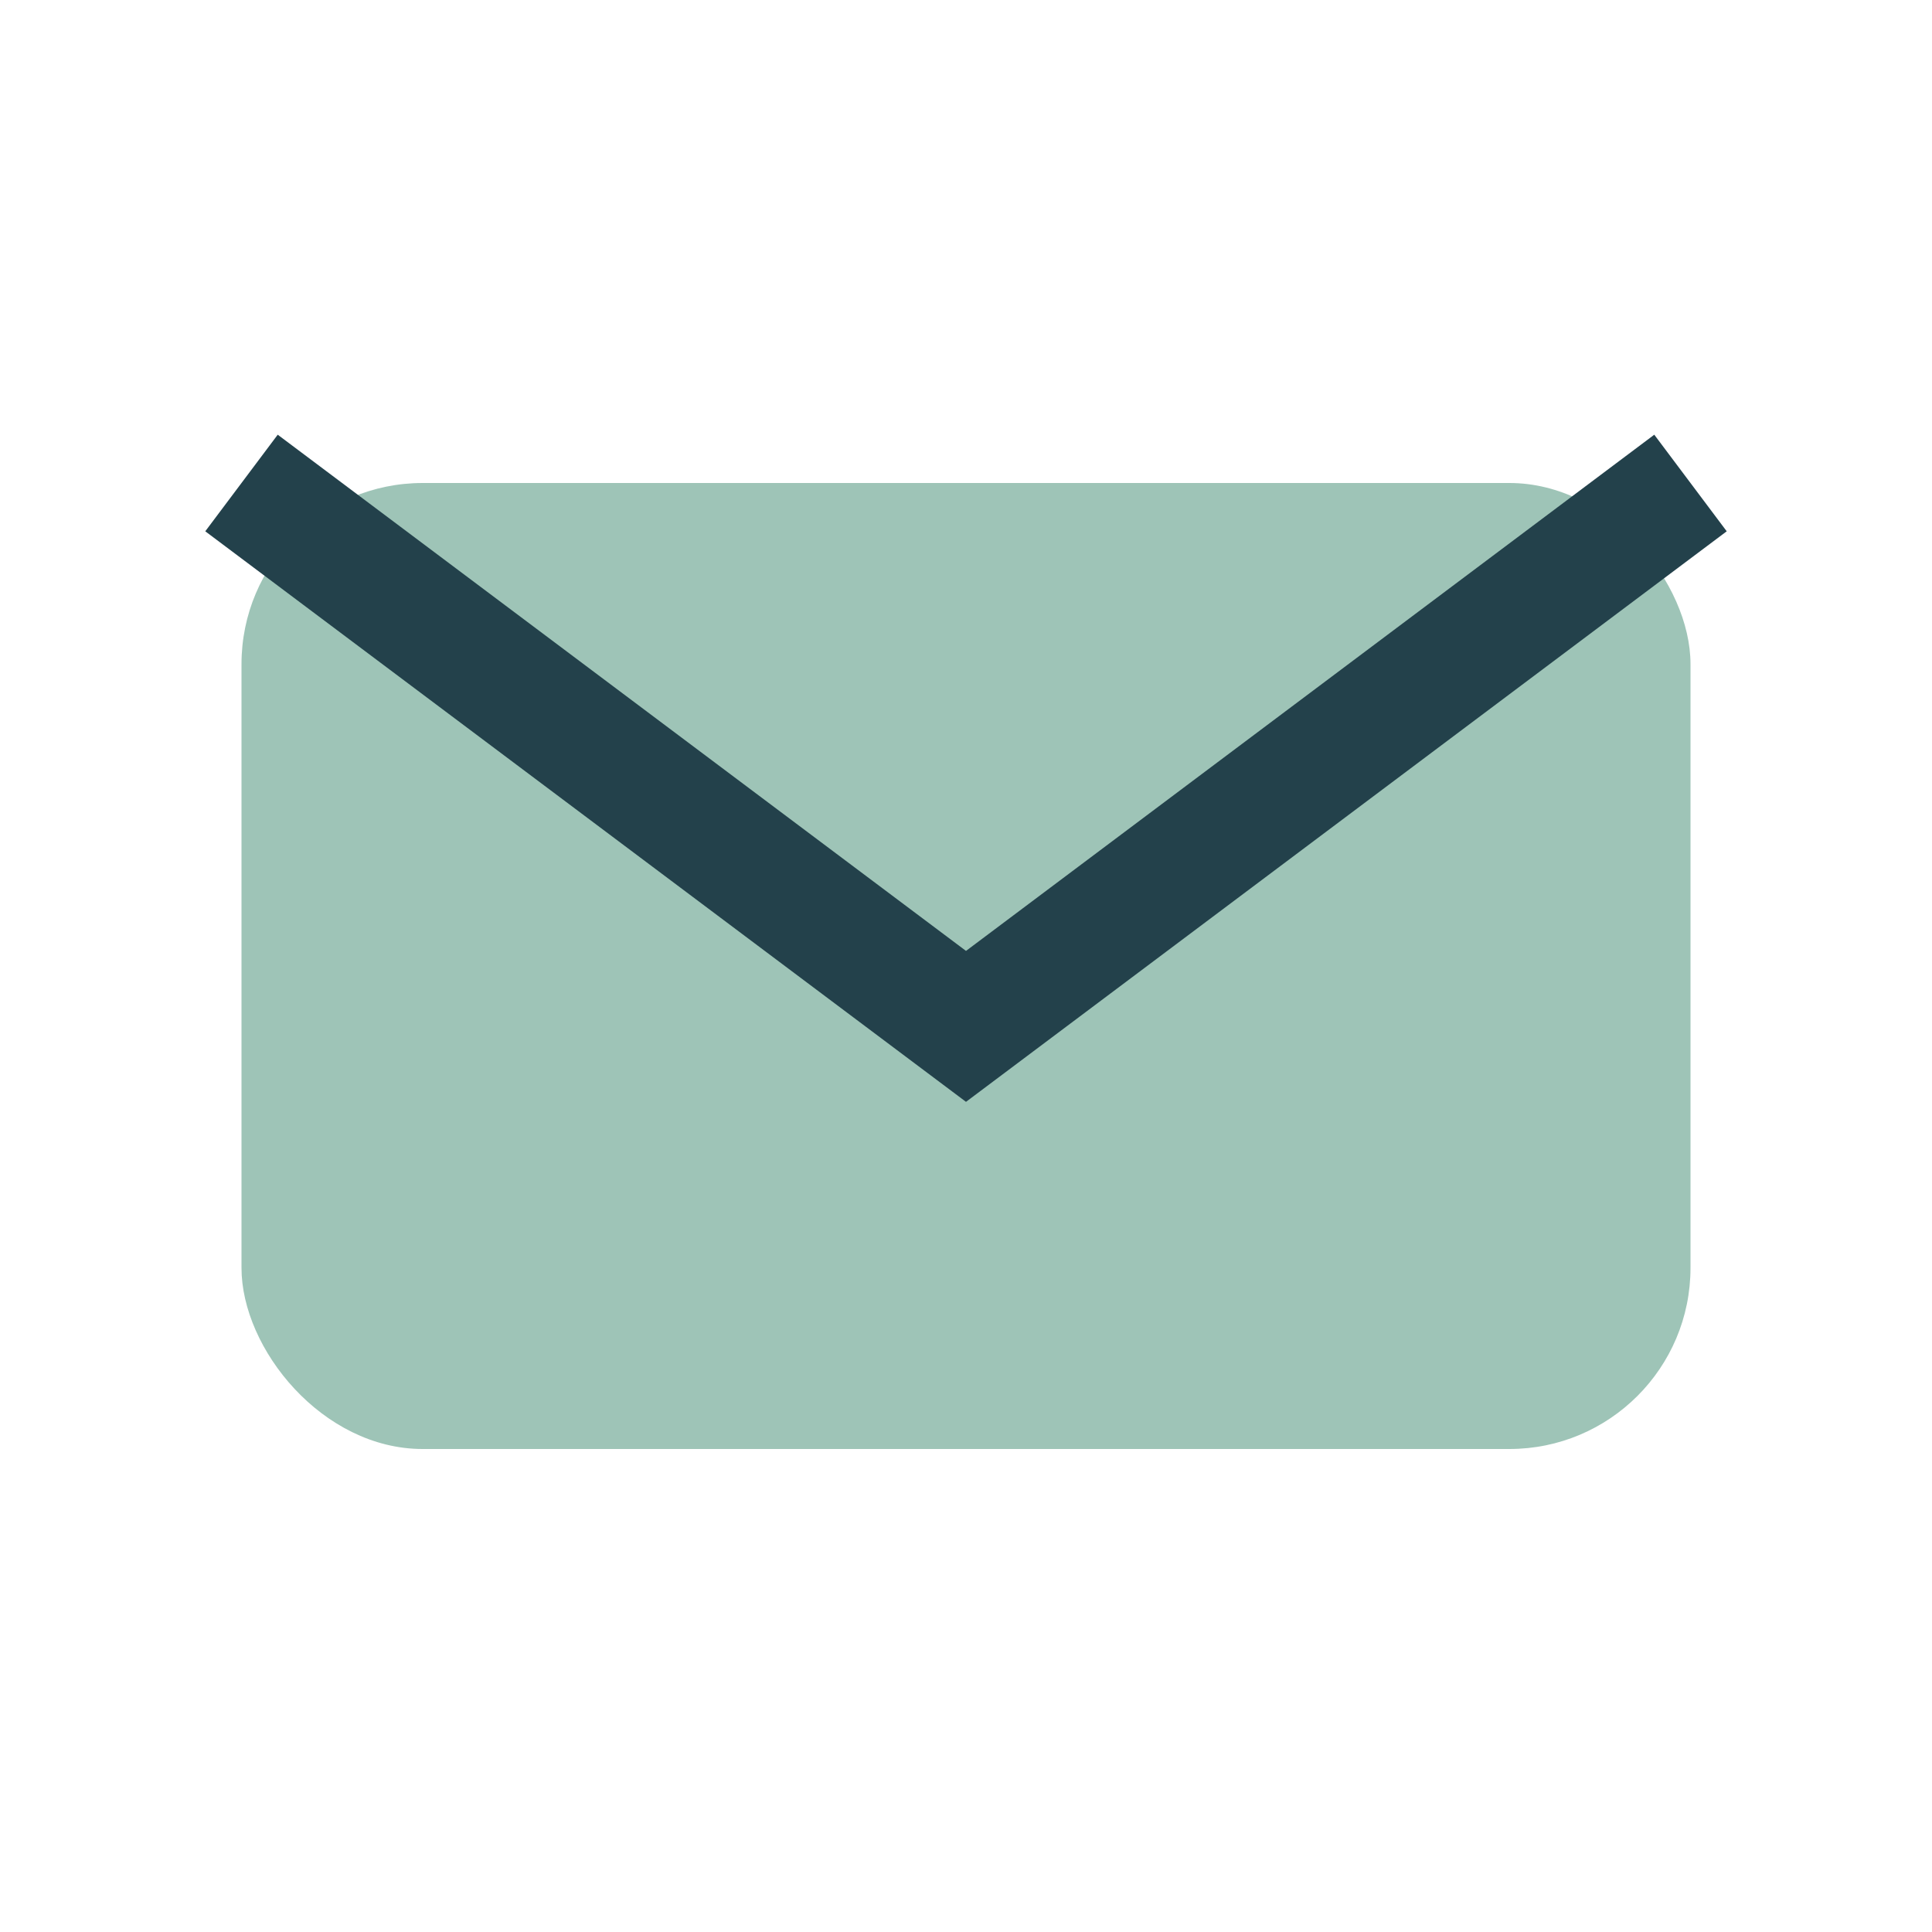
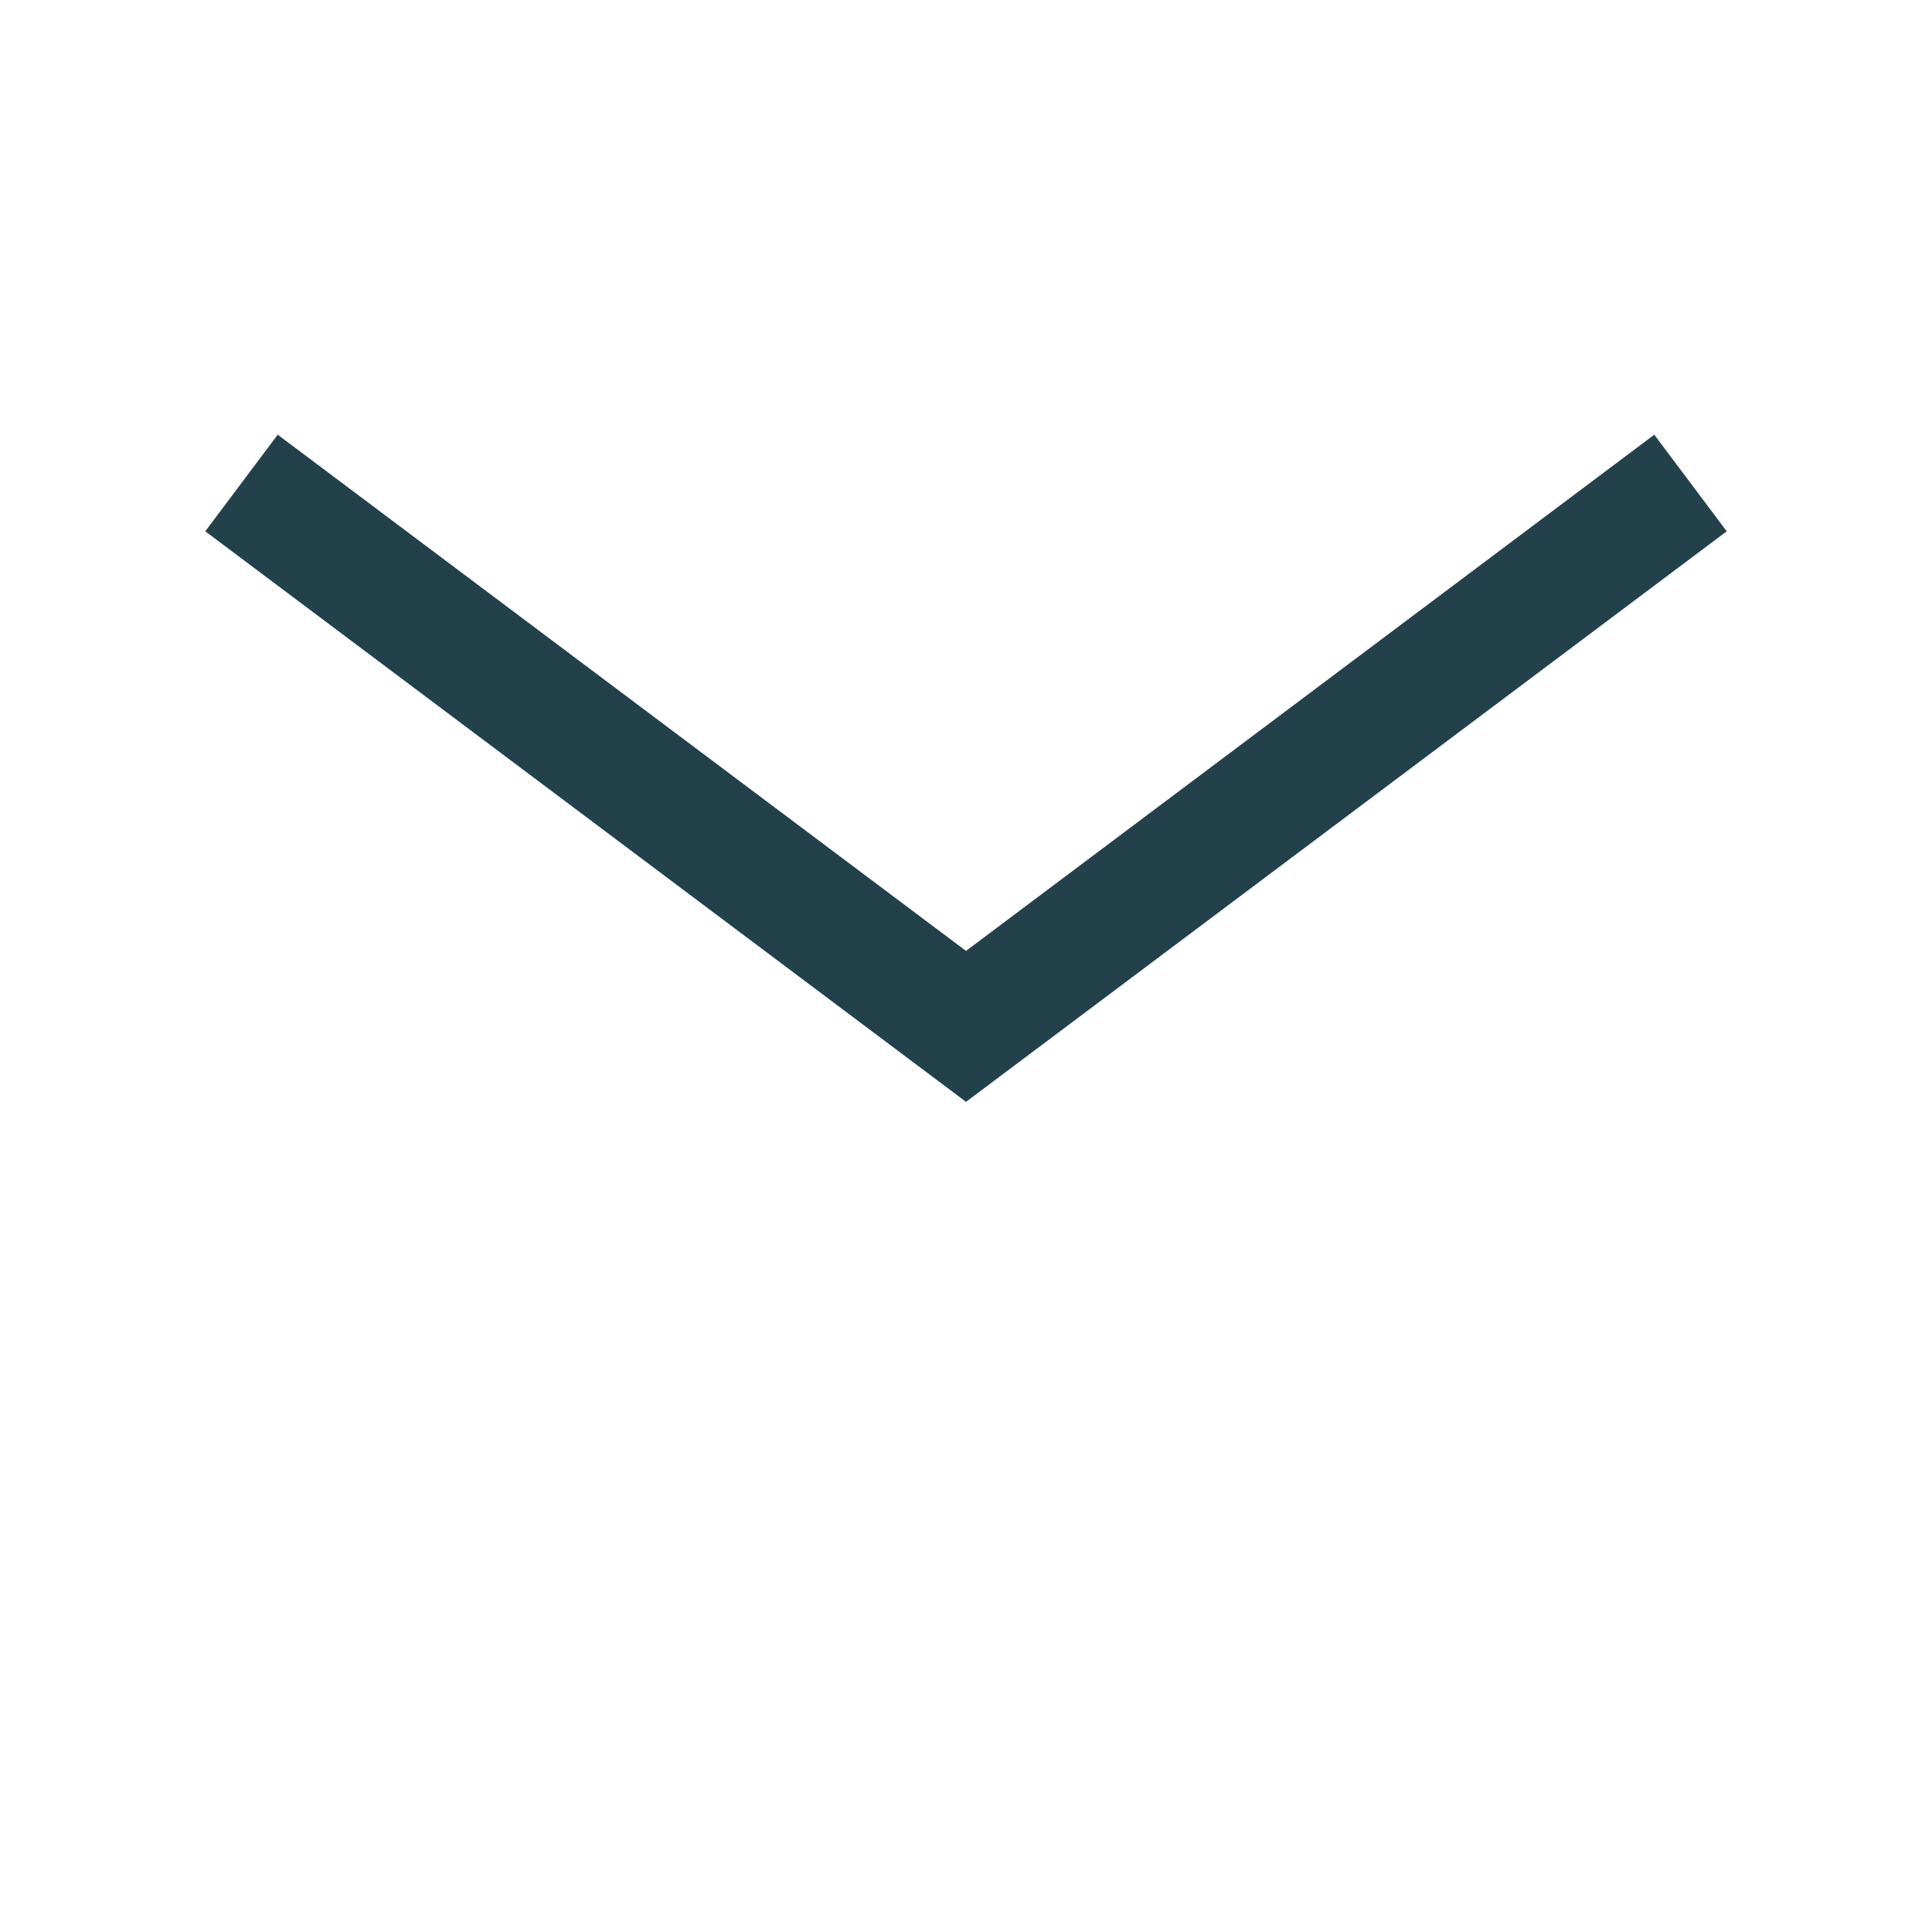
<svg xmlns="http://www.w3.org/2000/svg" width="32" height="32" viewBox="0 0 32 32">
-   <rect x="4" y="8" width="24" height="16" rx="3" fill="#9EC4B7" />
  <path d="M4 8l12 9 12-9" stroke="#23414B" stroke-width="2" fill="none" />
</svg>